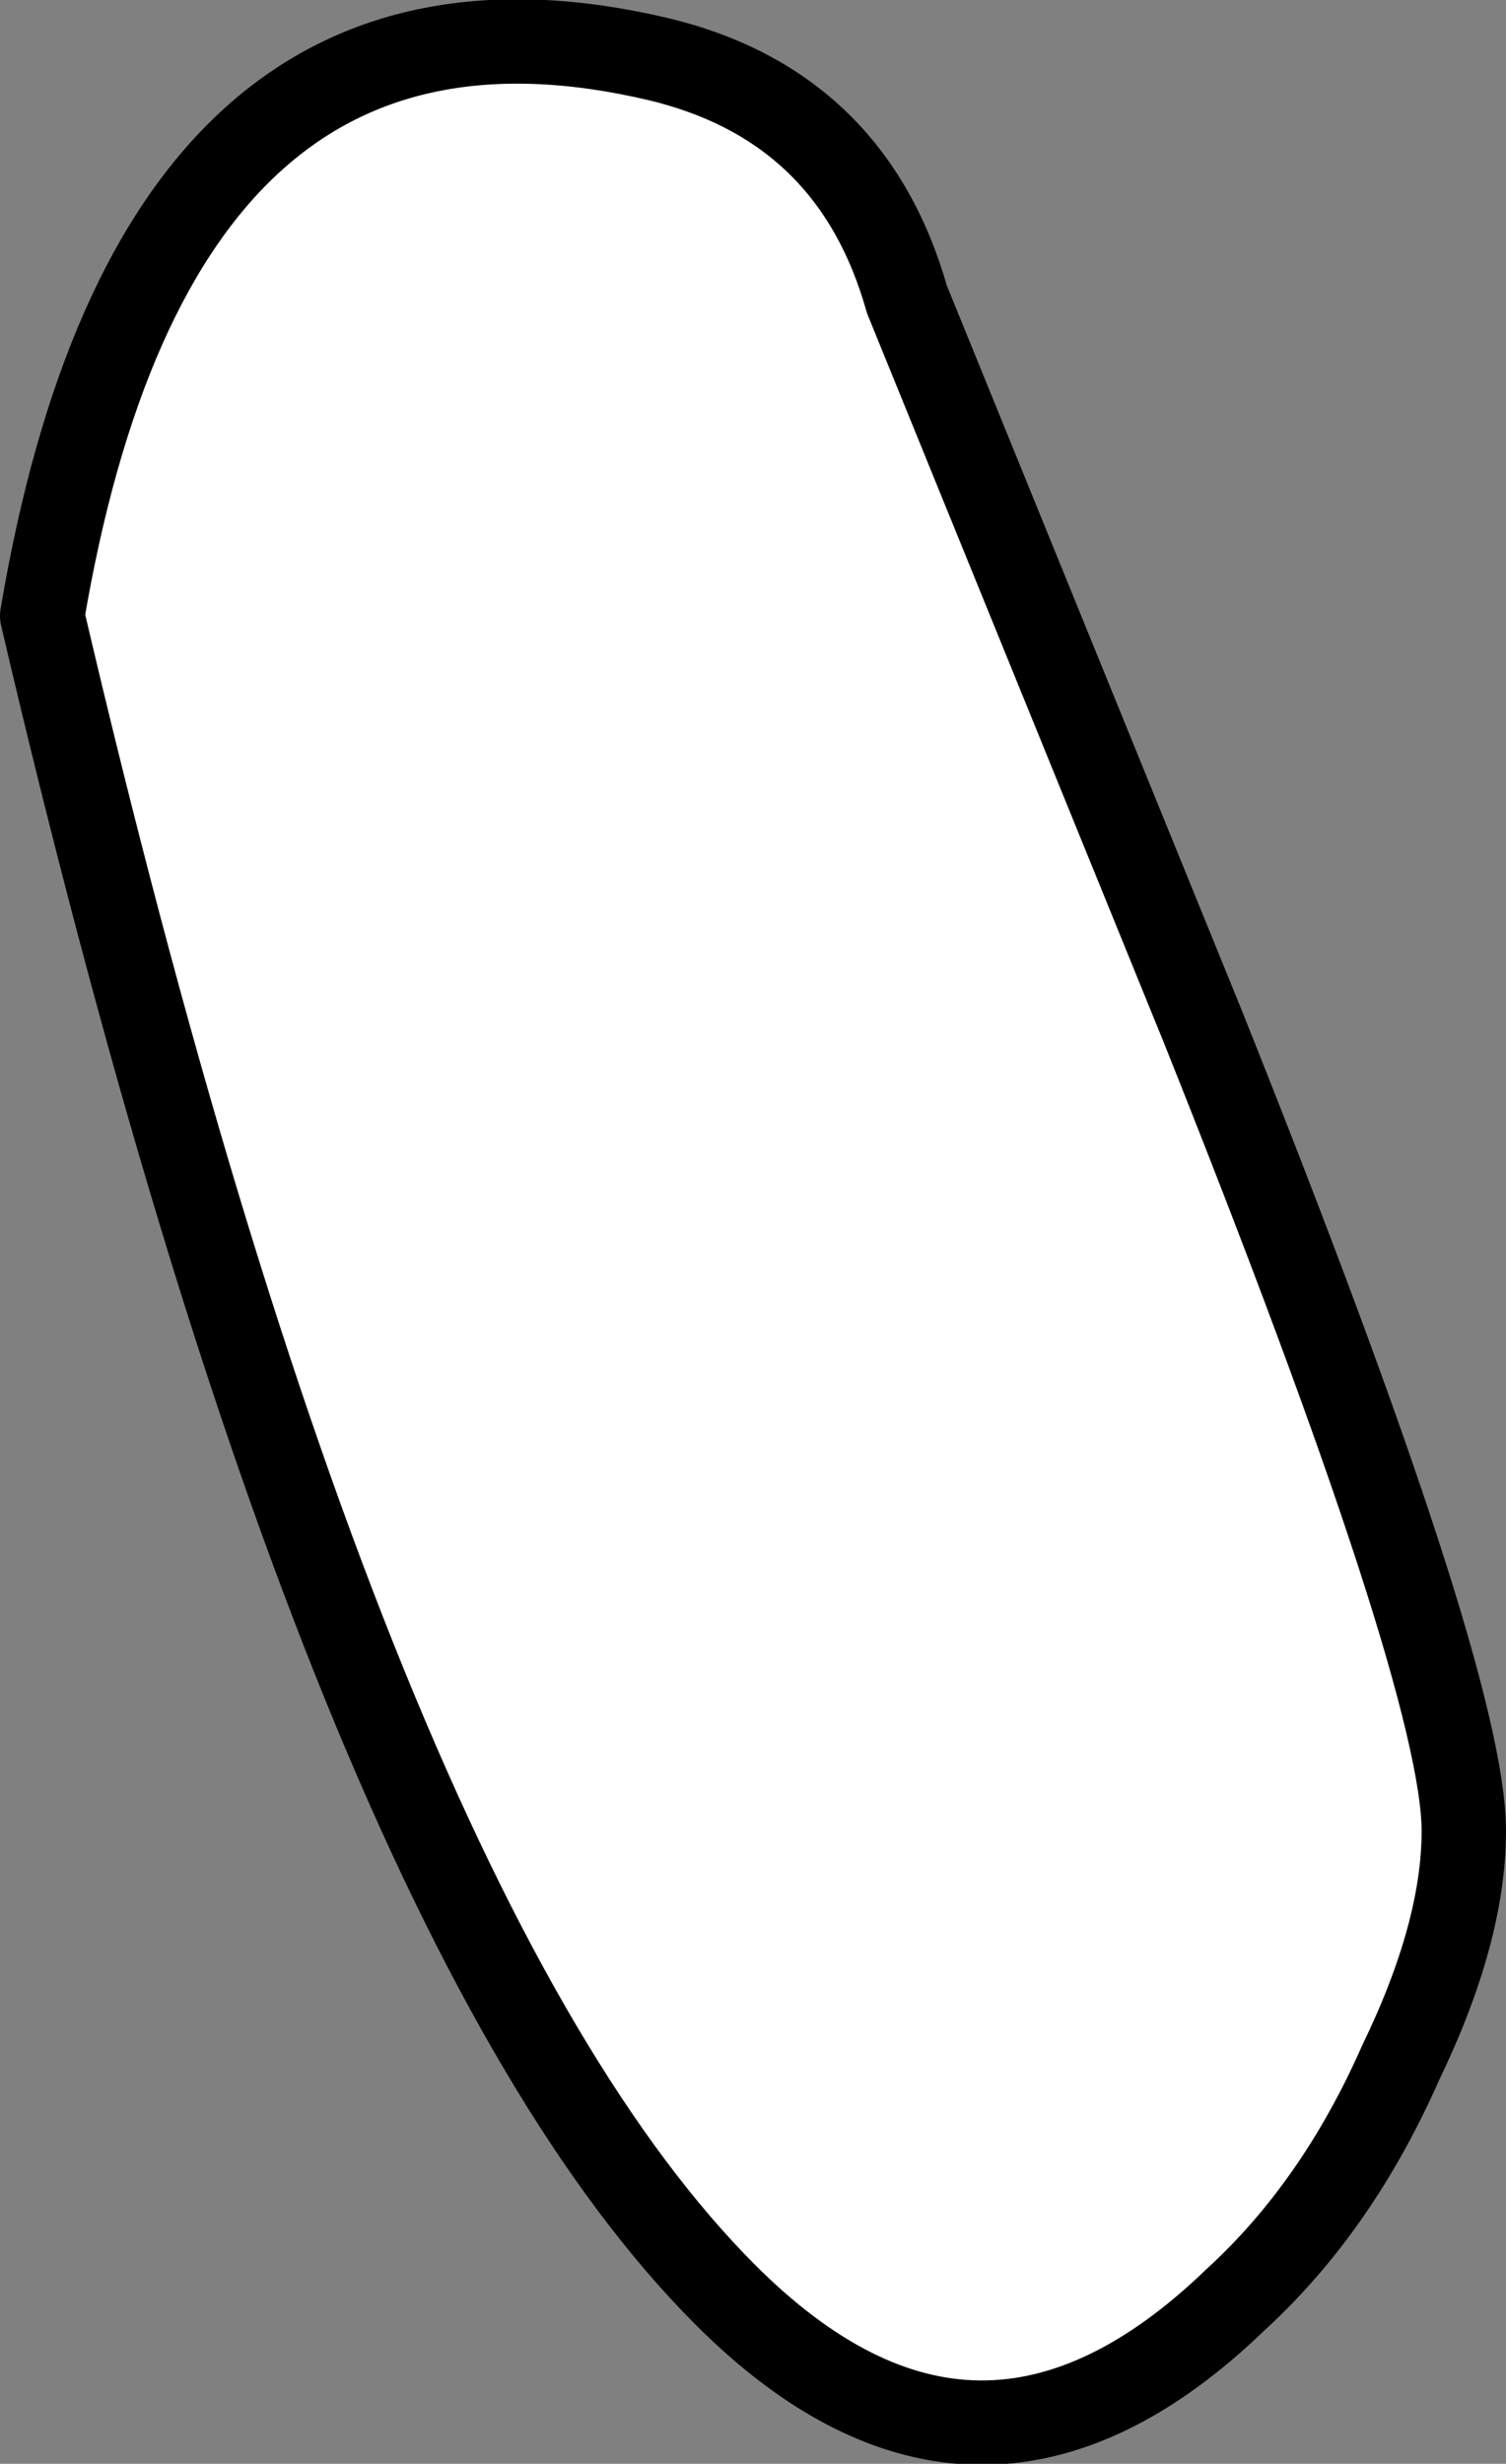
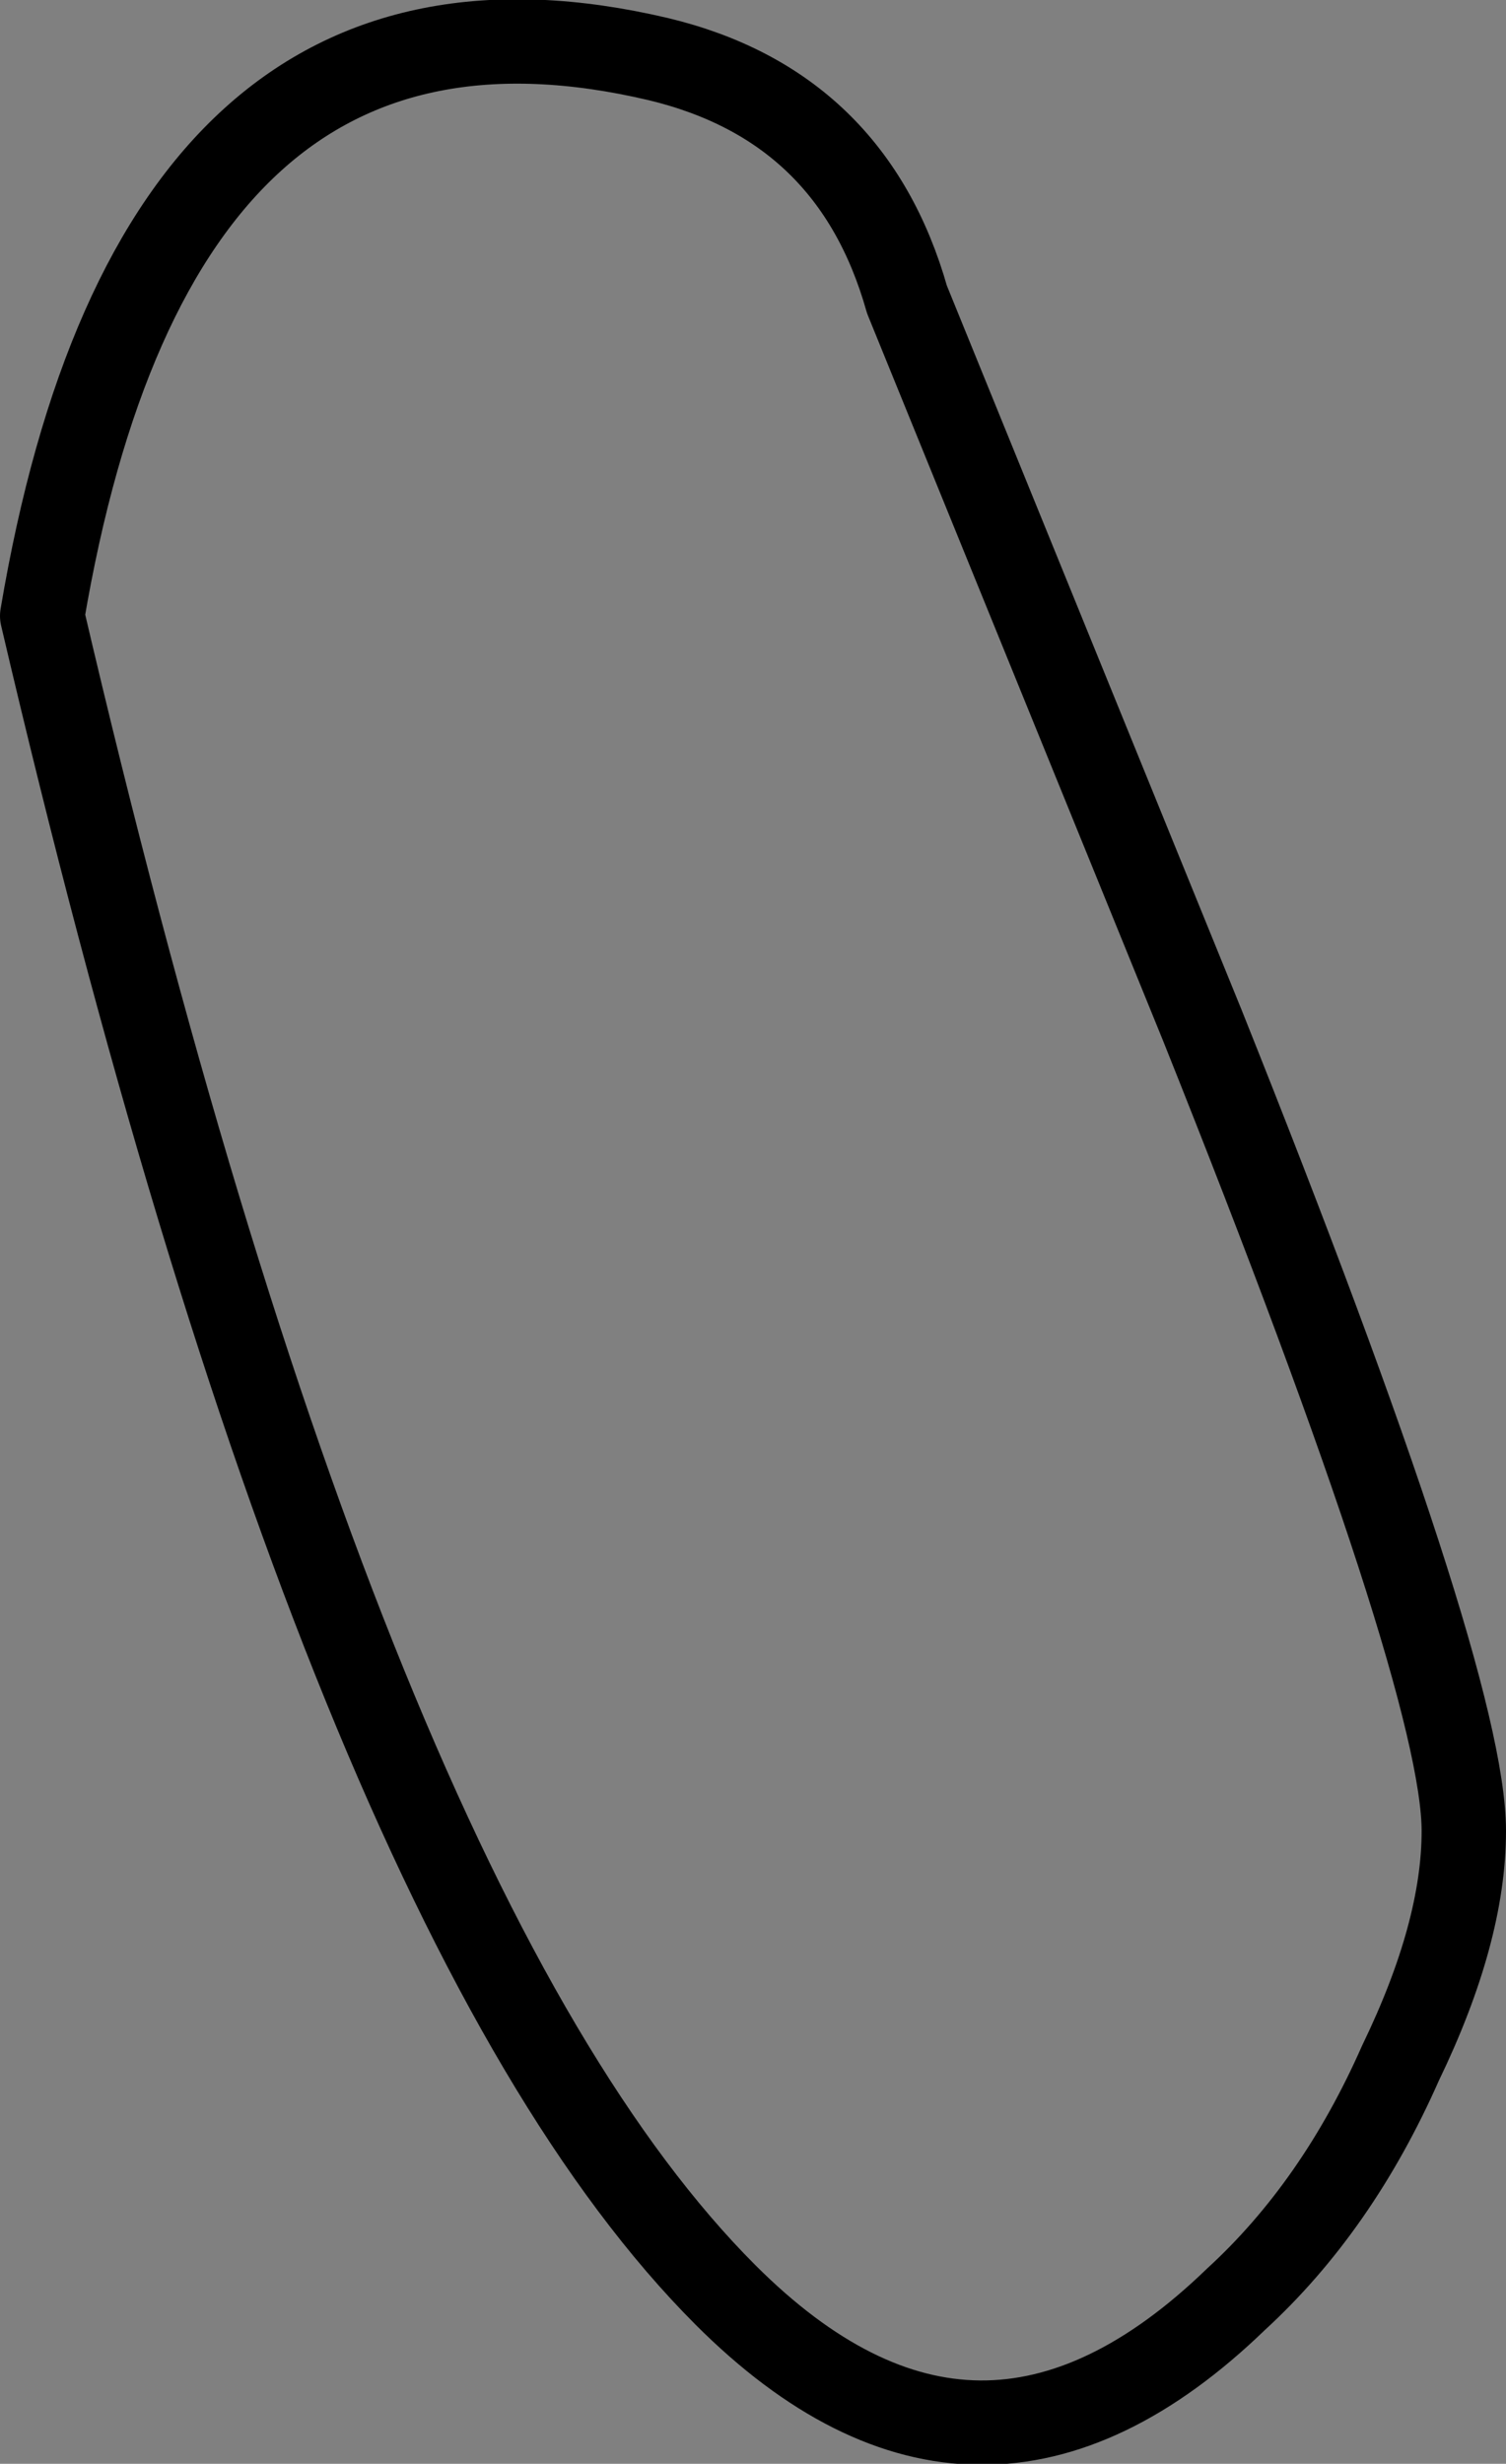
<svg xmlns="http://www.w3.org/2000/svg" height="29.2px" width="17.85px">
  <rect width="100%" height="100%" fill="#808080" stroke="none" />
  <g transform="matrix(1.0, 0.0, 0.0, 1.0, 8.9, 14.6)">
-     <path d="M5.75 12.65 Q6.95 11.55 7.7 9.85 8.45 8.3 8.45 7.1 8.45 5.3 5.35 -2.45 L1.85 -11.05 Q1.2 -13.35 -1.1 -13.9 -7.05 -15.3 -8.4 -7.3 -4.8 8.1 -0.3 12.6 2.7 15.6 5.75 12.65" fill="#ffffff" fill-rule="evenodd" stroke="none" />
    <path d="M5.75 12.65 Q2.7 15.6 -0.3 12.6 -4.8 8.1 -8.4 -7.3 -7.05 -15.3 -1.1 -13.9 1.2 -13.35 1.85 -11.05 L5.35 -2.45 Q8.45 5.3 8.45 7.1 8.45 8.3 7.7 9.85 6.95 11.55 5.75 12.65 Z" fill="none" stroke="#000000" stroke-linecap="round" stroke-linejoin="round" stroke-width="1.0" />
  </g>
</svg>